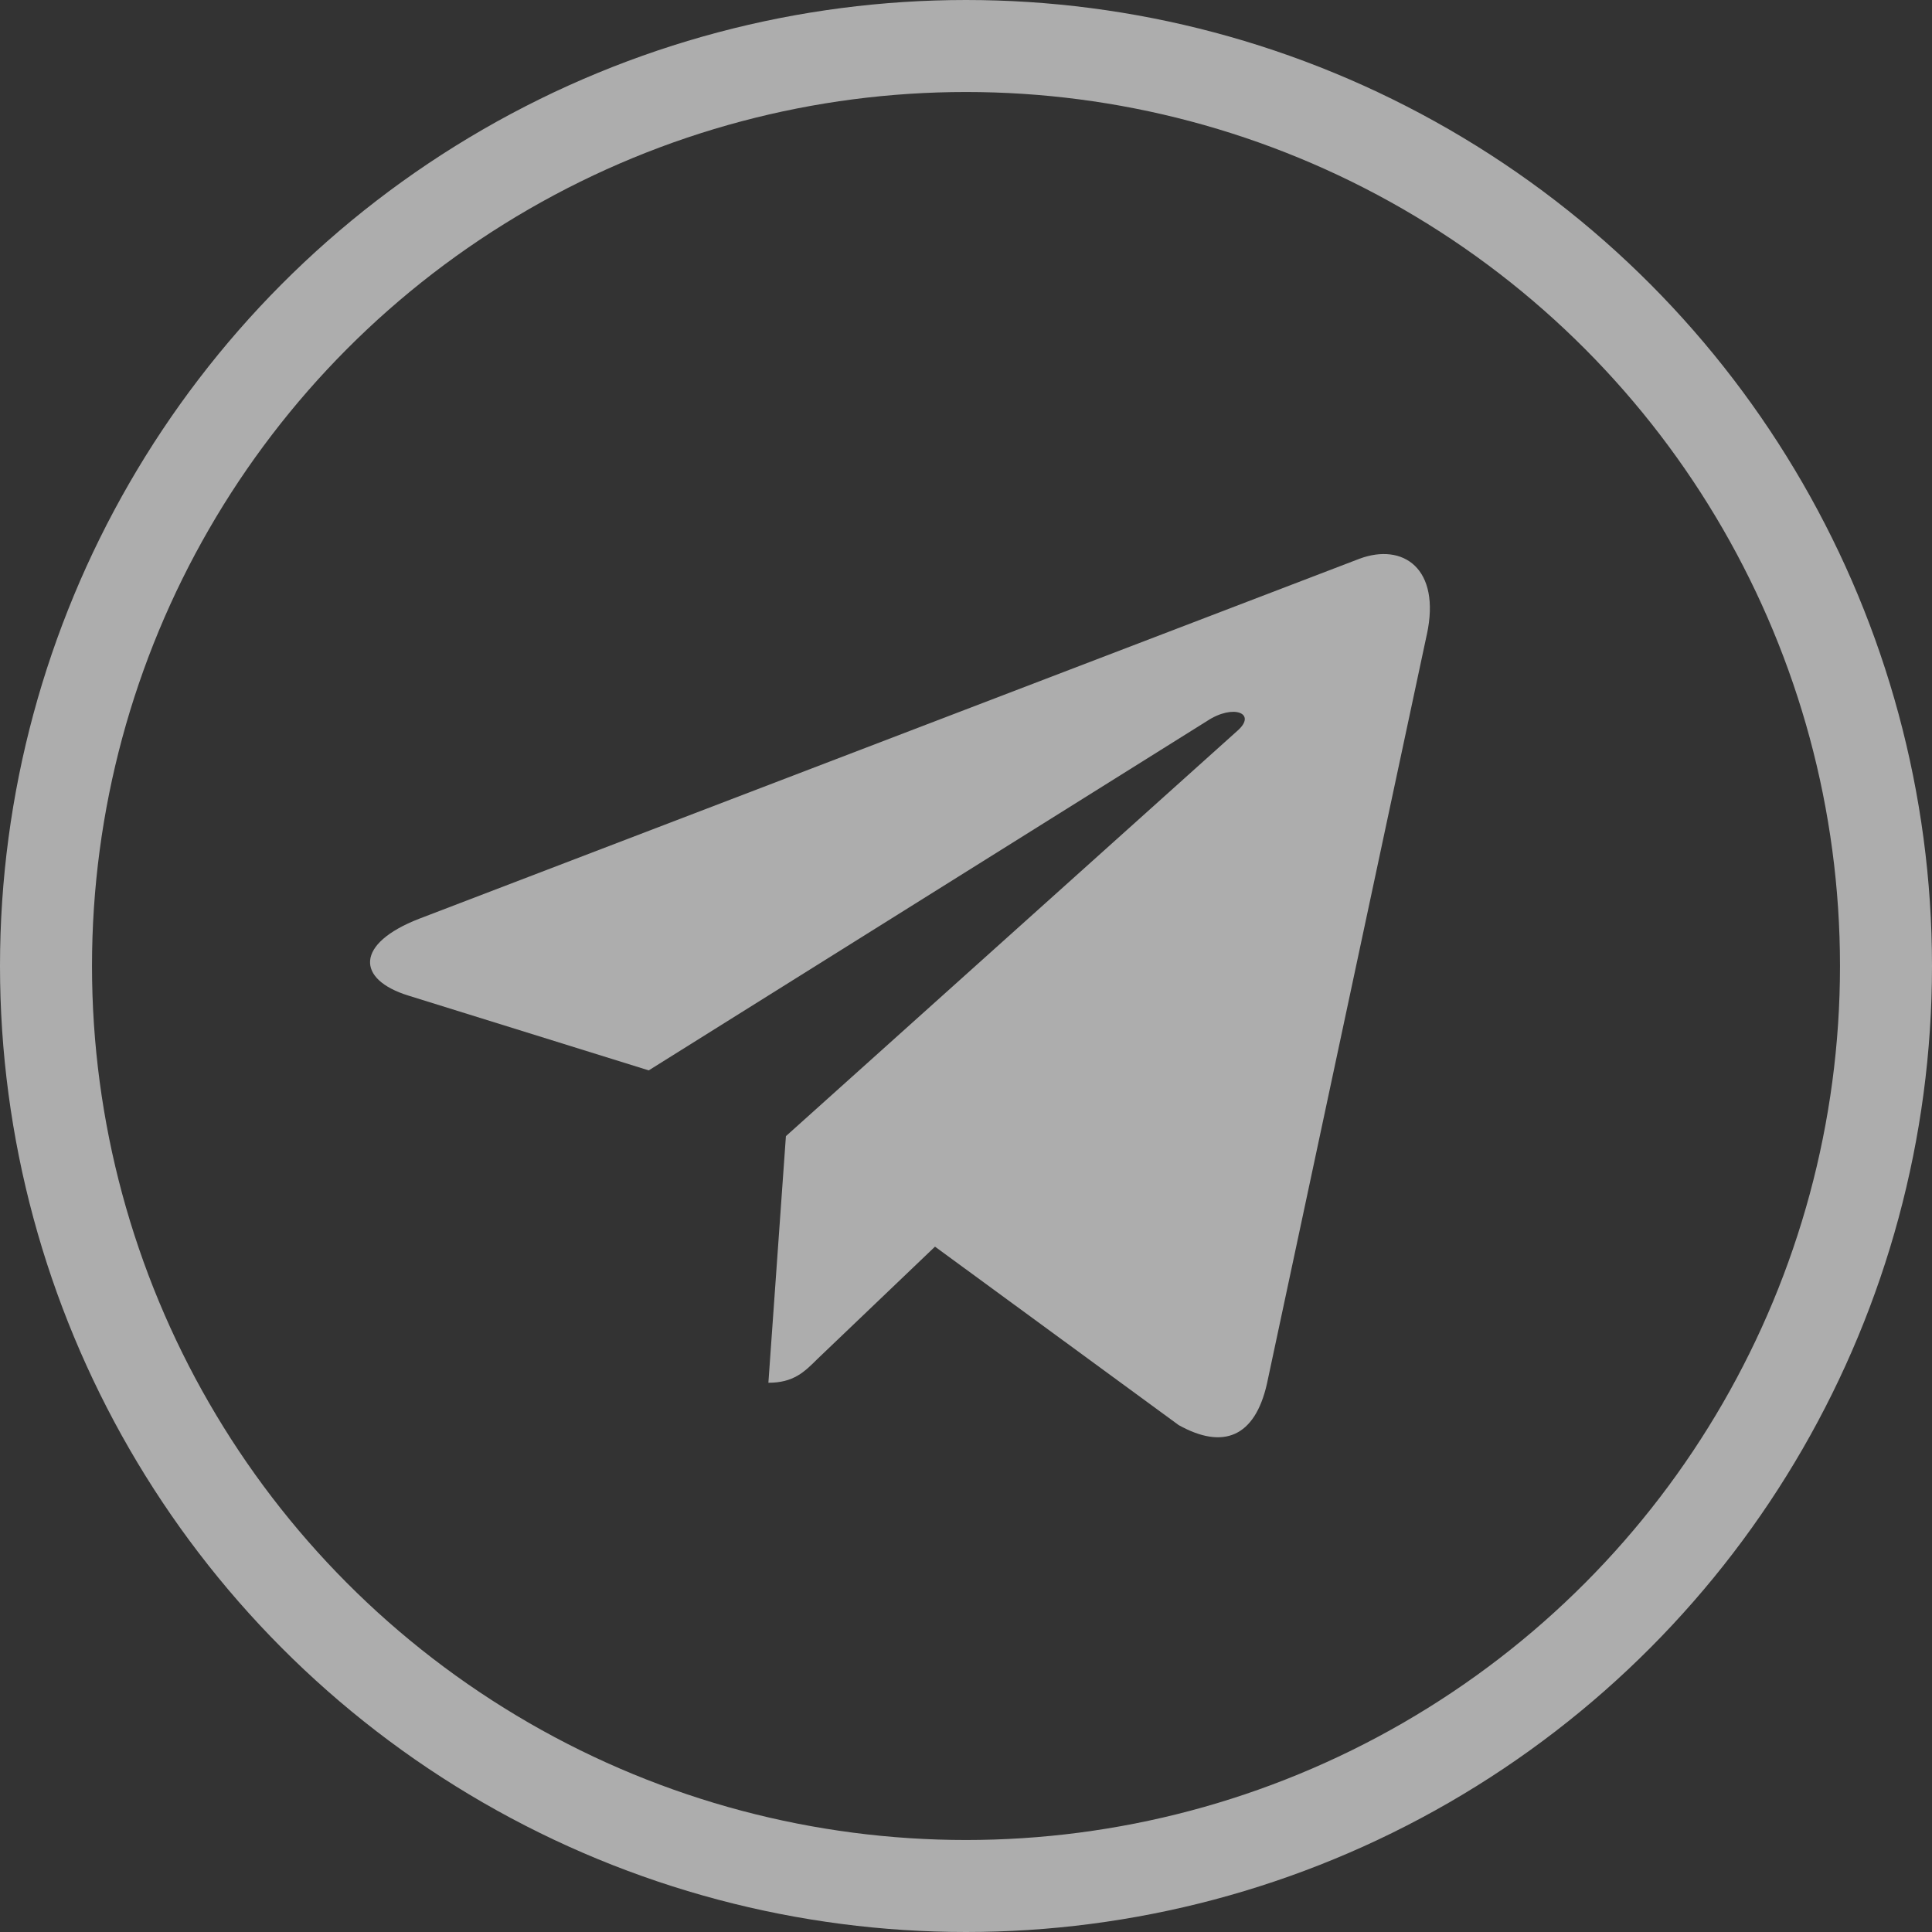
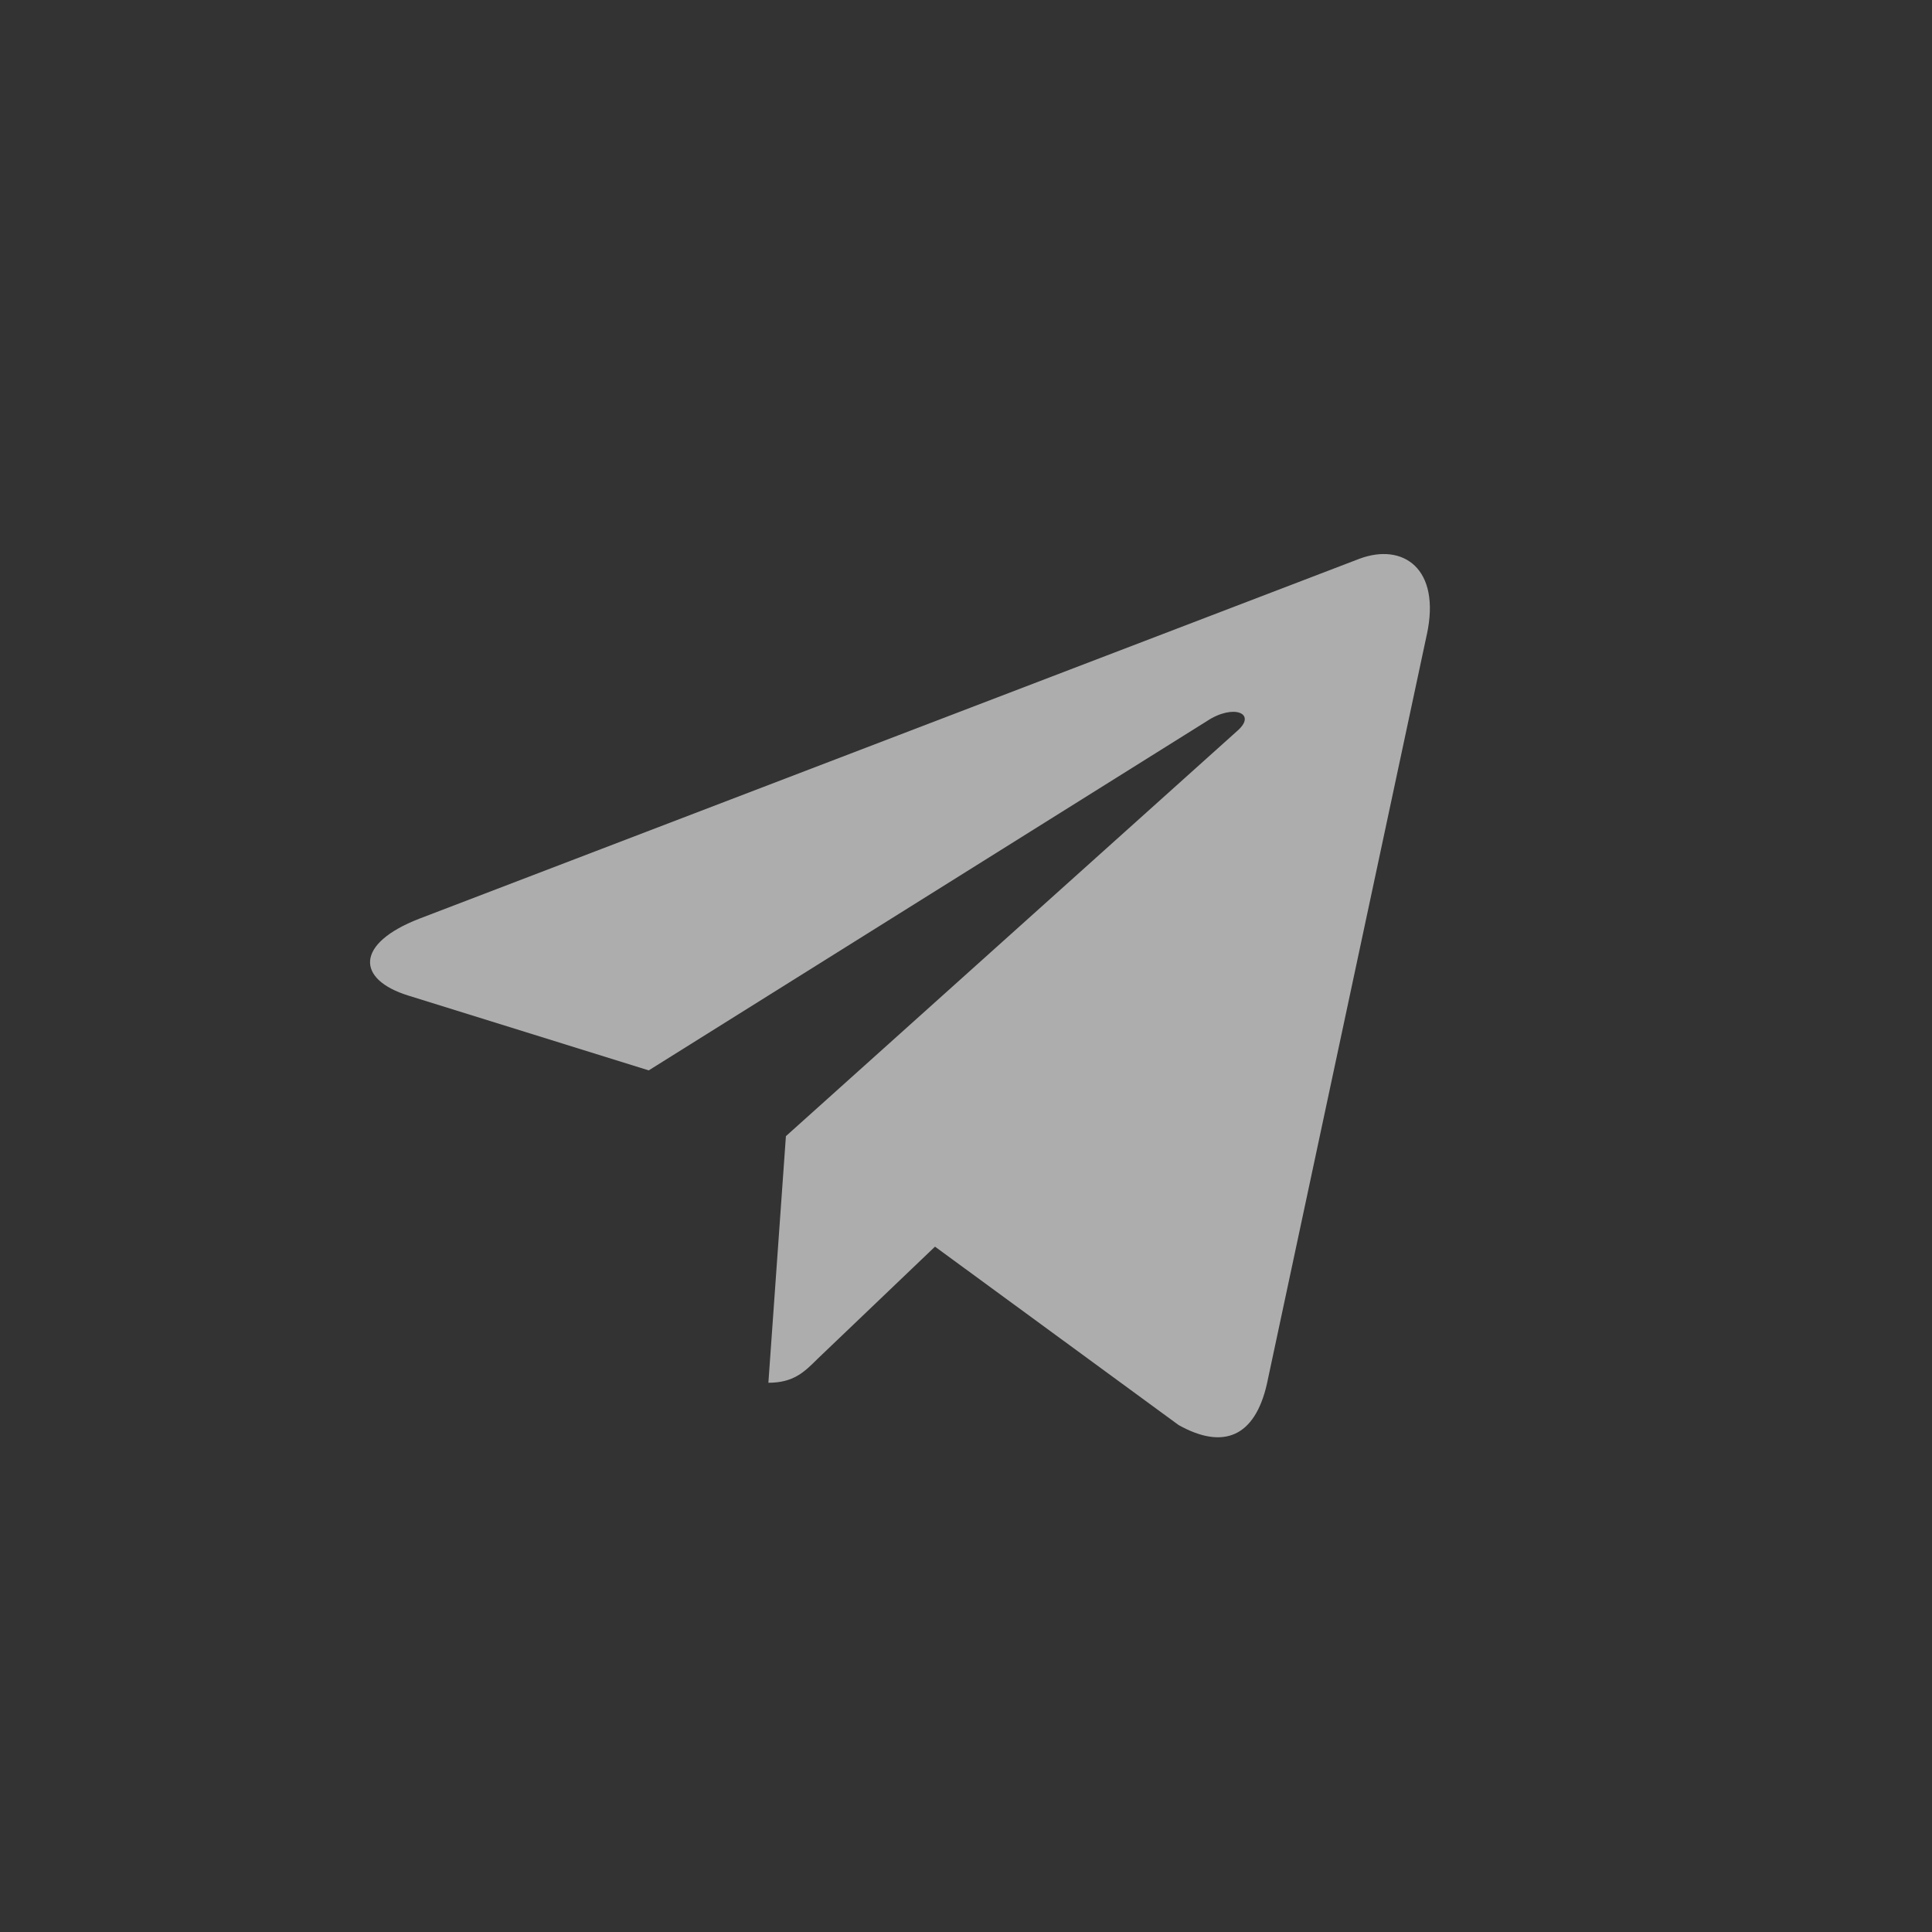
<svg xmlns="http://www.w3.org/2000/svg" width="42px" height="42px" viewBox="0 0 42 42" version="1.1">
  <rect x="0" y="0" width="42" height="42" fill="#333333" stroke="none" />
  <title>tg-subscribe</title>
  <desc>Created with Sketch.</desc>
  <g id="WEB" stroke="none" stroke-width="1" fill="none" fill-rule="evenodd" opacity="0.6">
    <g id="Desktop-HD" transform="translate(-1137, -6085)">
      <g id="Footer" transform="translate(0, 5793)">
        <g id="ico-socialnetwork-footer" transform="translate(948, 46)">
          <g id="tg-subscribe" transform="translate(190, 247)">
-             <circle id="Oval-4" stroke="#FFFFFF" stroke-width="2" cx="20" cy="20" r="20" />
            <g id="ico-telegram" transform="translate(7, 11)" fill="#FFFFFF" fill-rule="nonzero">
              <path d="M9.085,12.699 L8.704,18.06 C9.25,18.06 9.486,17.826 9.769,17.544 L12.326,15.101 L17.623,18.98 C18.594,19.522 19.279,19.237 19.541,18.087 L23.018,1.793 L23.019,1.792 C23.327,0.356 22.5,-0.206 21.553,0.147 L1.114,7.972 C-0.281,8.513 -0.259,9.291 0.877,9.643 L6.103,11.269 L18.24,3.674 C18.811,3.296 19.331,3.505 18.904,3.883 L9.085,12.699 Z" id="Path" />
            </g>
          </g>
        </g>
      </g>
    </g>
  </g>
</svg>